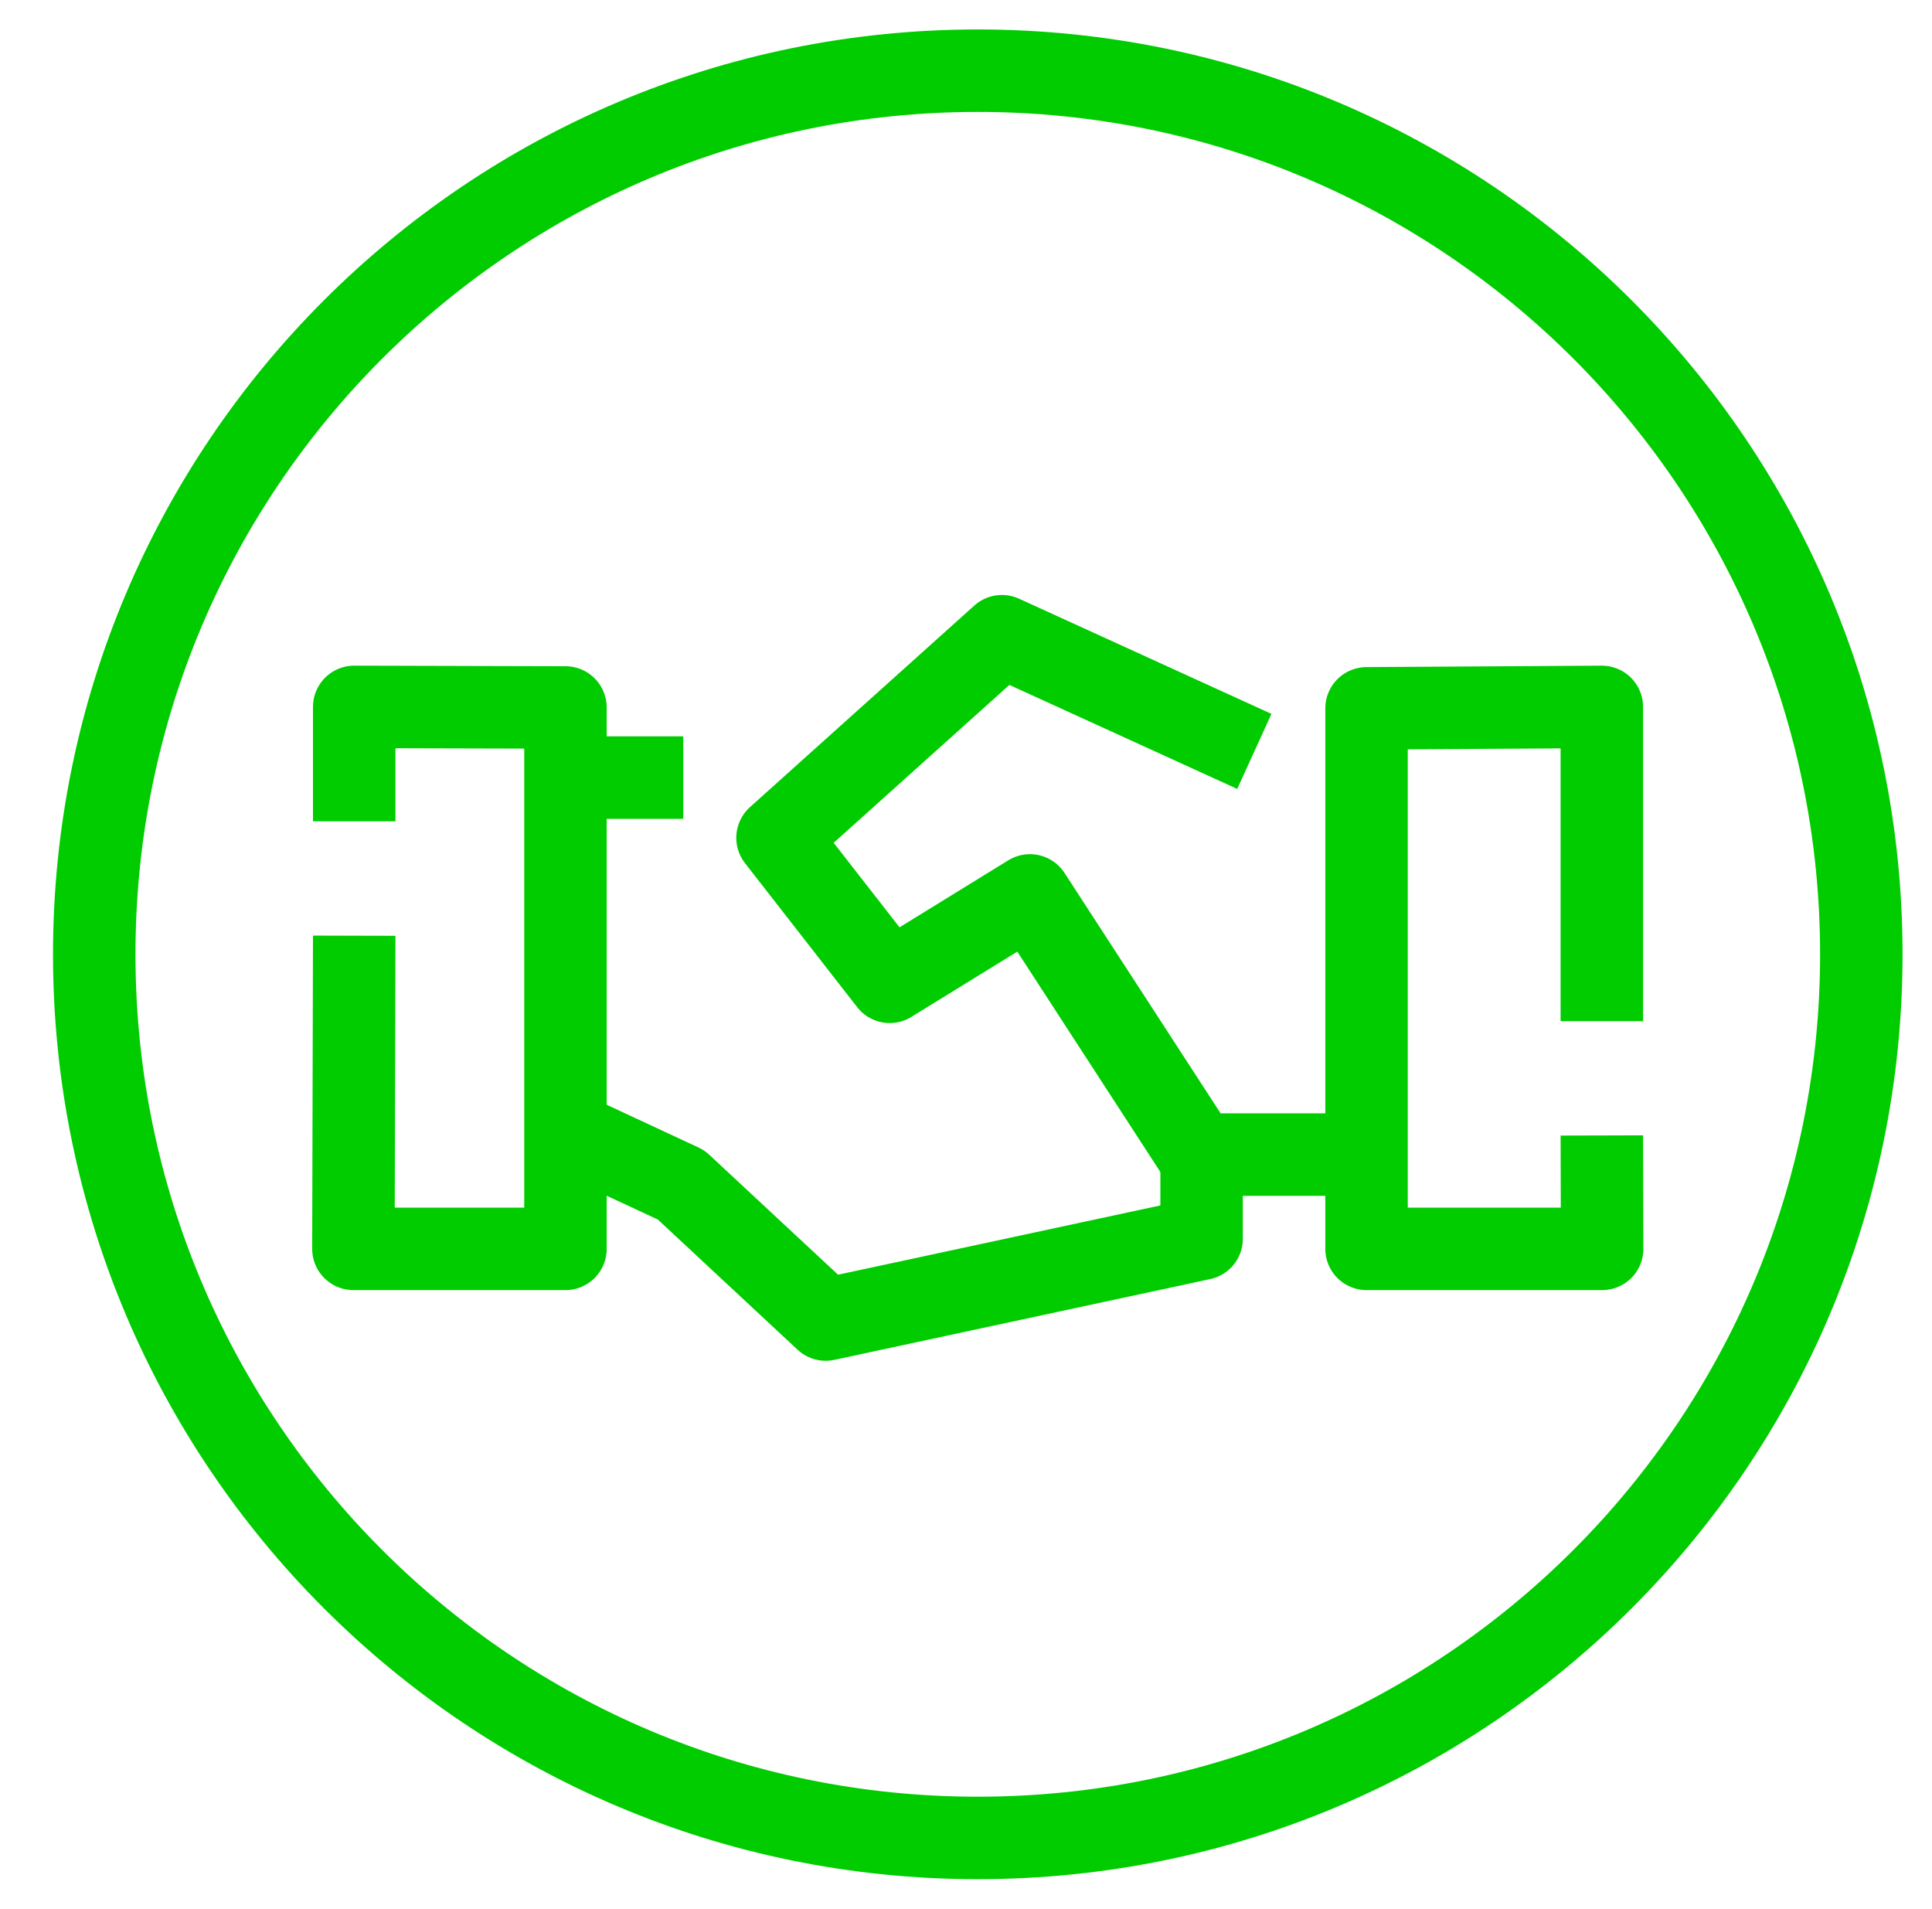
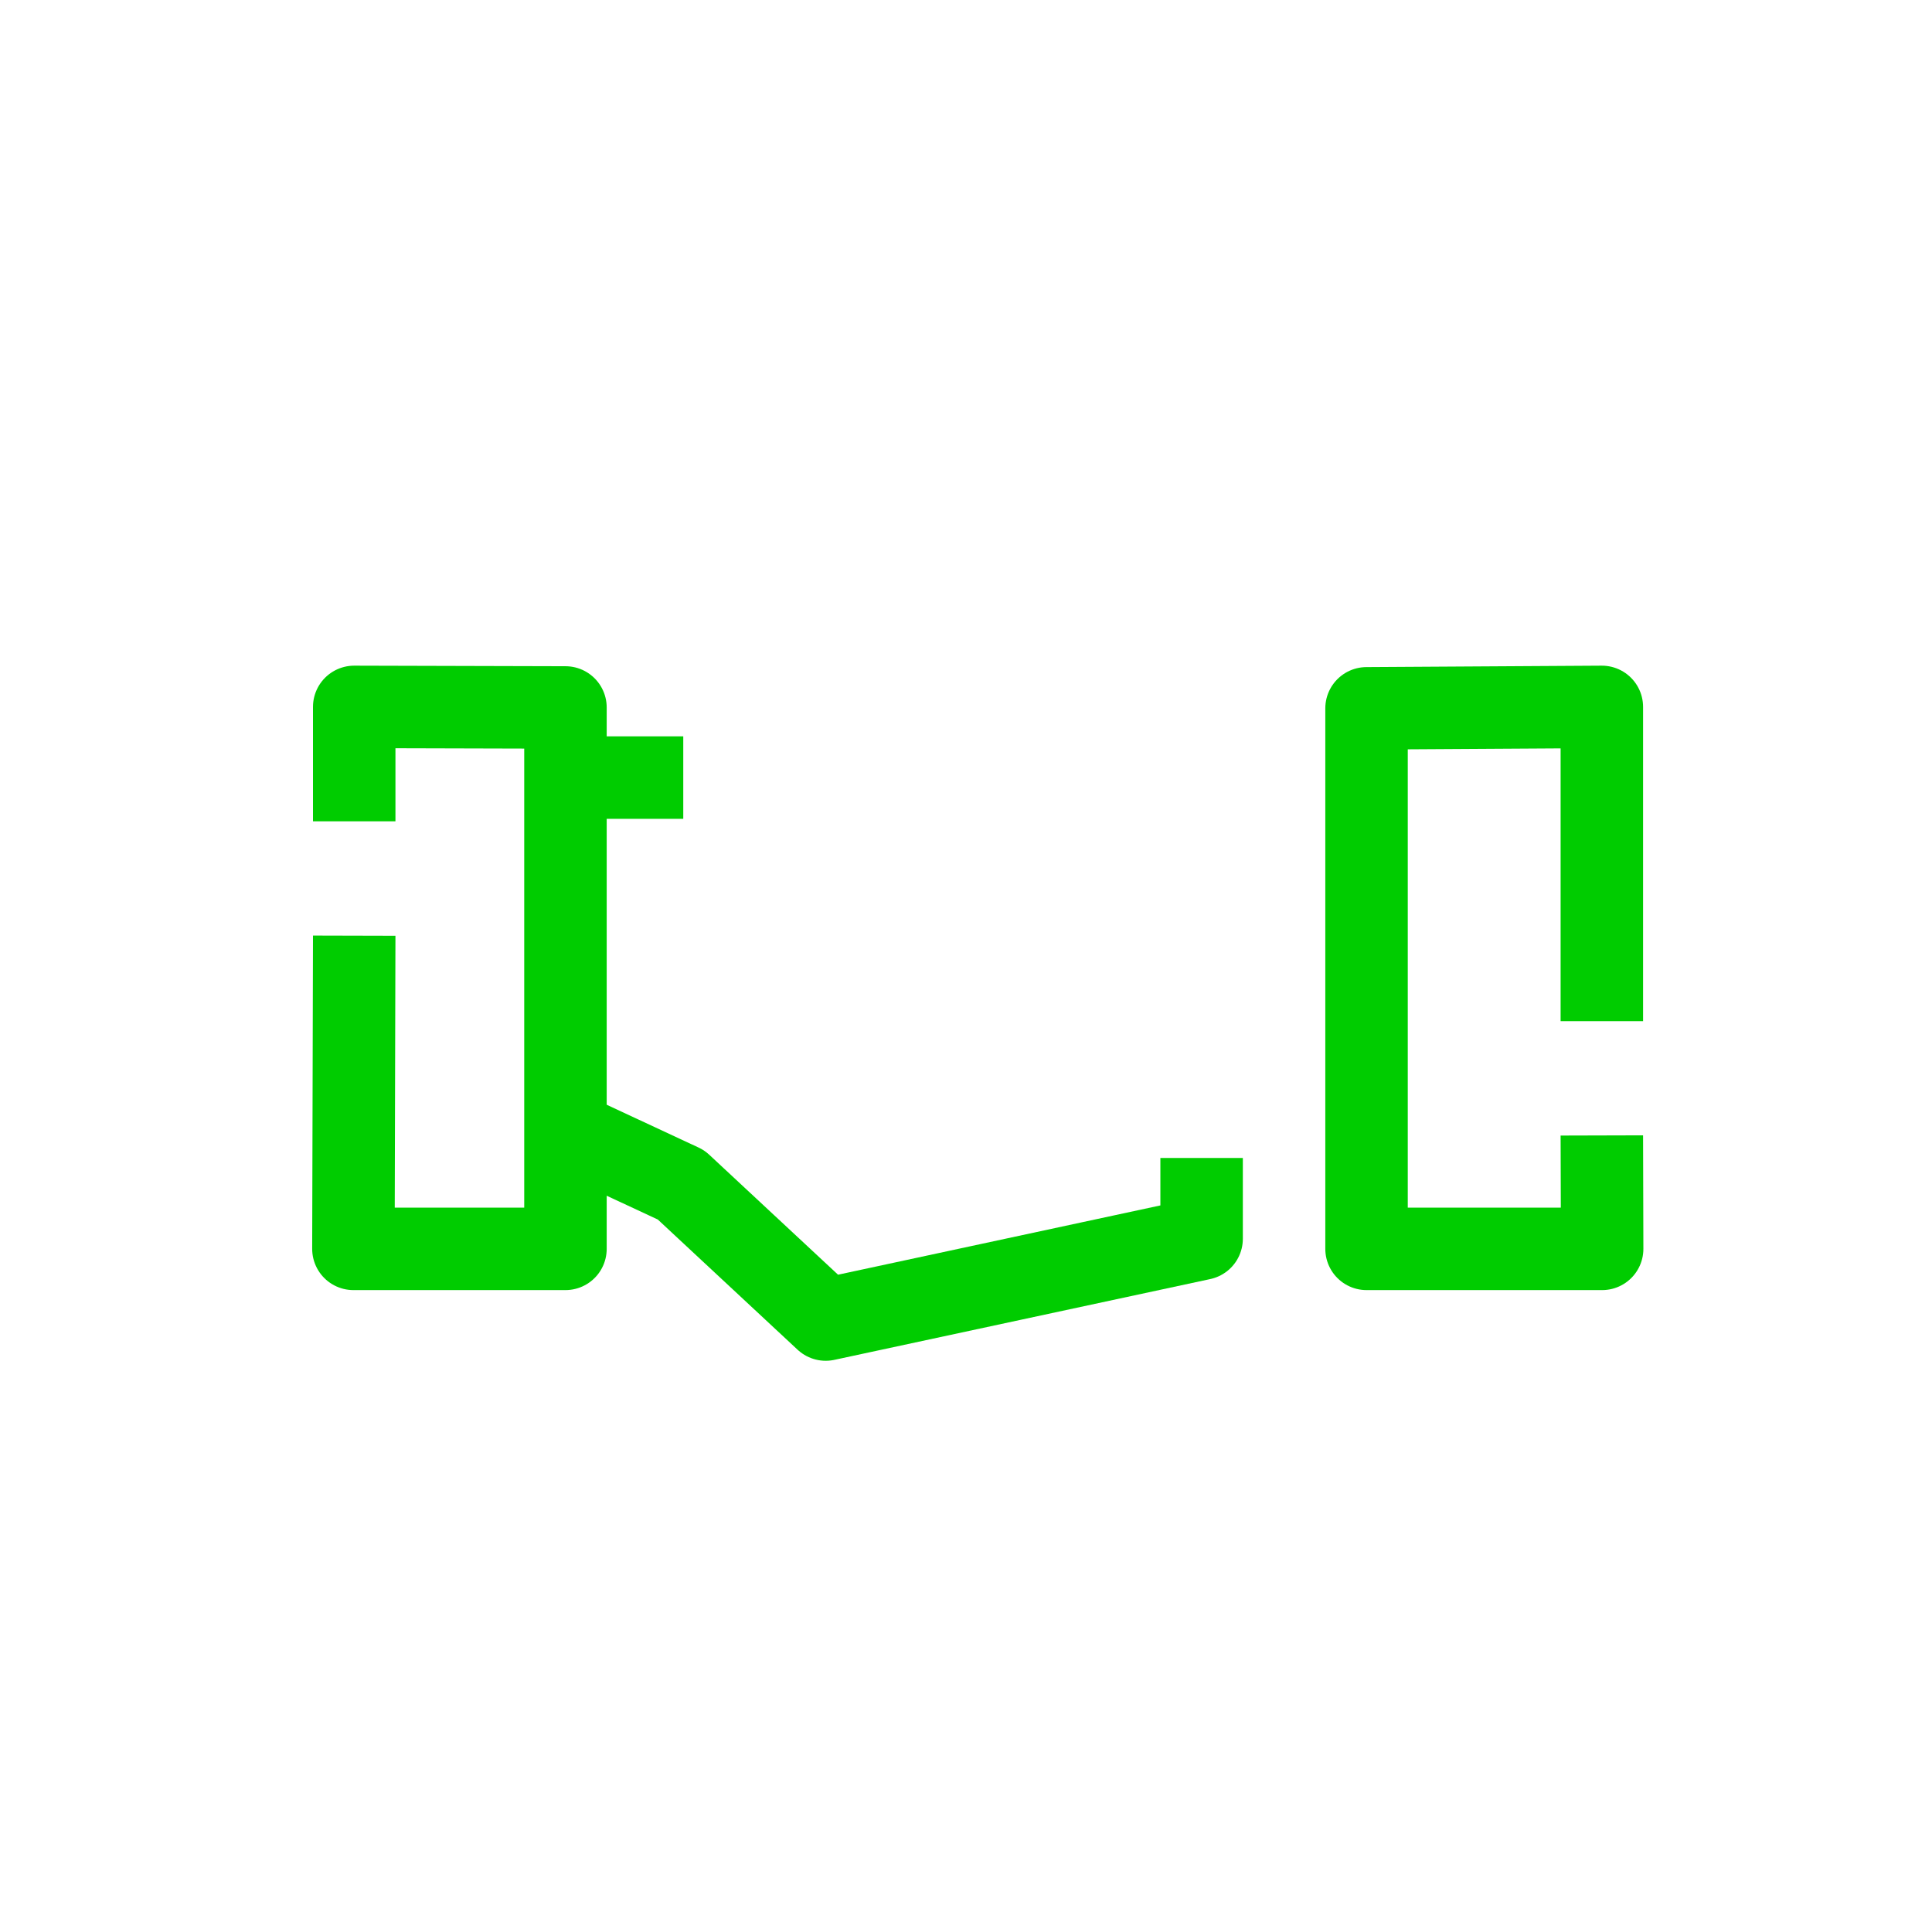
<svg xmlns="http://www.w3.org/2000/svg" fill="none" viewBox="0 0 82 81" height="81" width="82">
-   <path stroke-linejoin="round" stroke-width="3.5" stroke="#00CC00" d="M41.5 78C62.211 78 79 61.211 79 40.5C79 19.789 62.211 3 41.5 3C20.789 3 4 19.789 4 40.5C4 61.211 20.789 78 41.5 78Z" />
  <path stroke-linejoin="round" stroke-width="3.5" stroke="#00CC00" d="M15.034 39.71L15 53H24V30.024L15.034 30V34.855" />
  <path stroke-linejoin="round" stroke-width="3.5" stroke="#00CC00" d="M67.987 48.187L68 53H58V30.061L67.987 30V43.337" />
-   <path stroke-linejoin="round" stroke-width="3.5" stroke="#00CC00" d="M53.238 31.889L42.524 27L33 35.556L37.762 41.667L43.714 38L50.857 49H58" />
  <path stroke-linejoin="round" stroke-width="3.5" stroke="#00CC00" d="M24 33H29" />
  <path stroke-linejoin="round" stroke-width="3.5" stroke="#00CC00" d="M24 48L28.909 50.286L35.045 56L51 52.571V49.143" />
</svg>